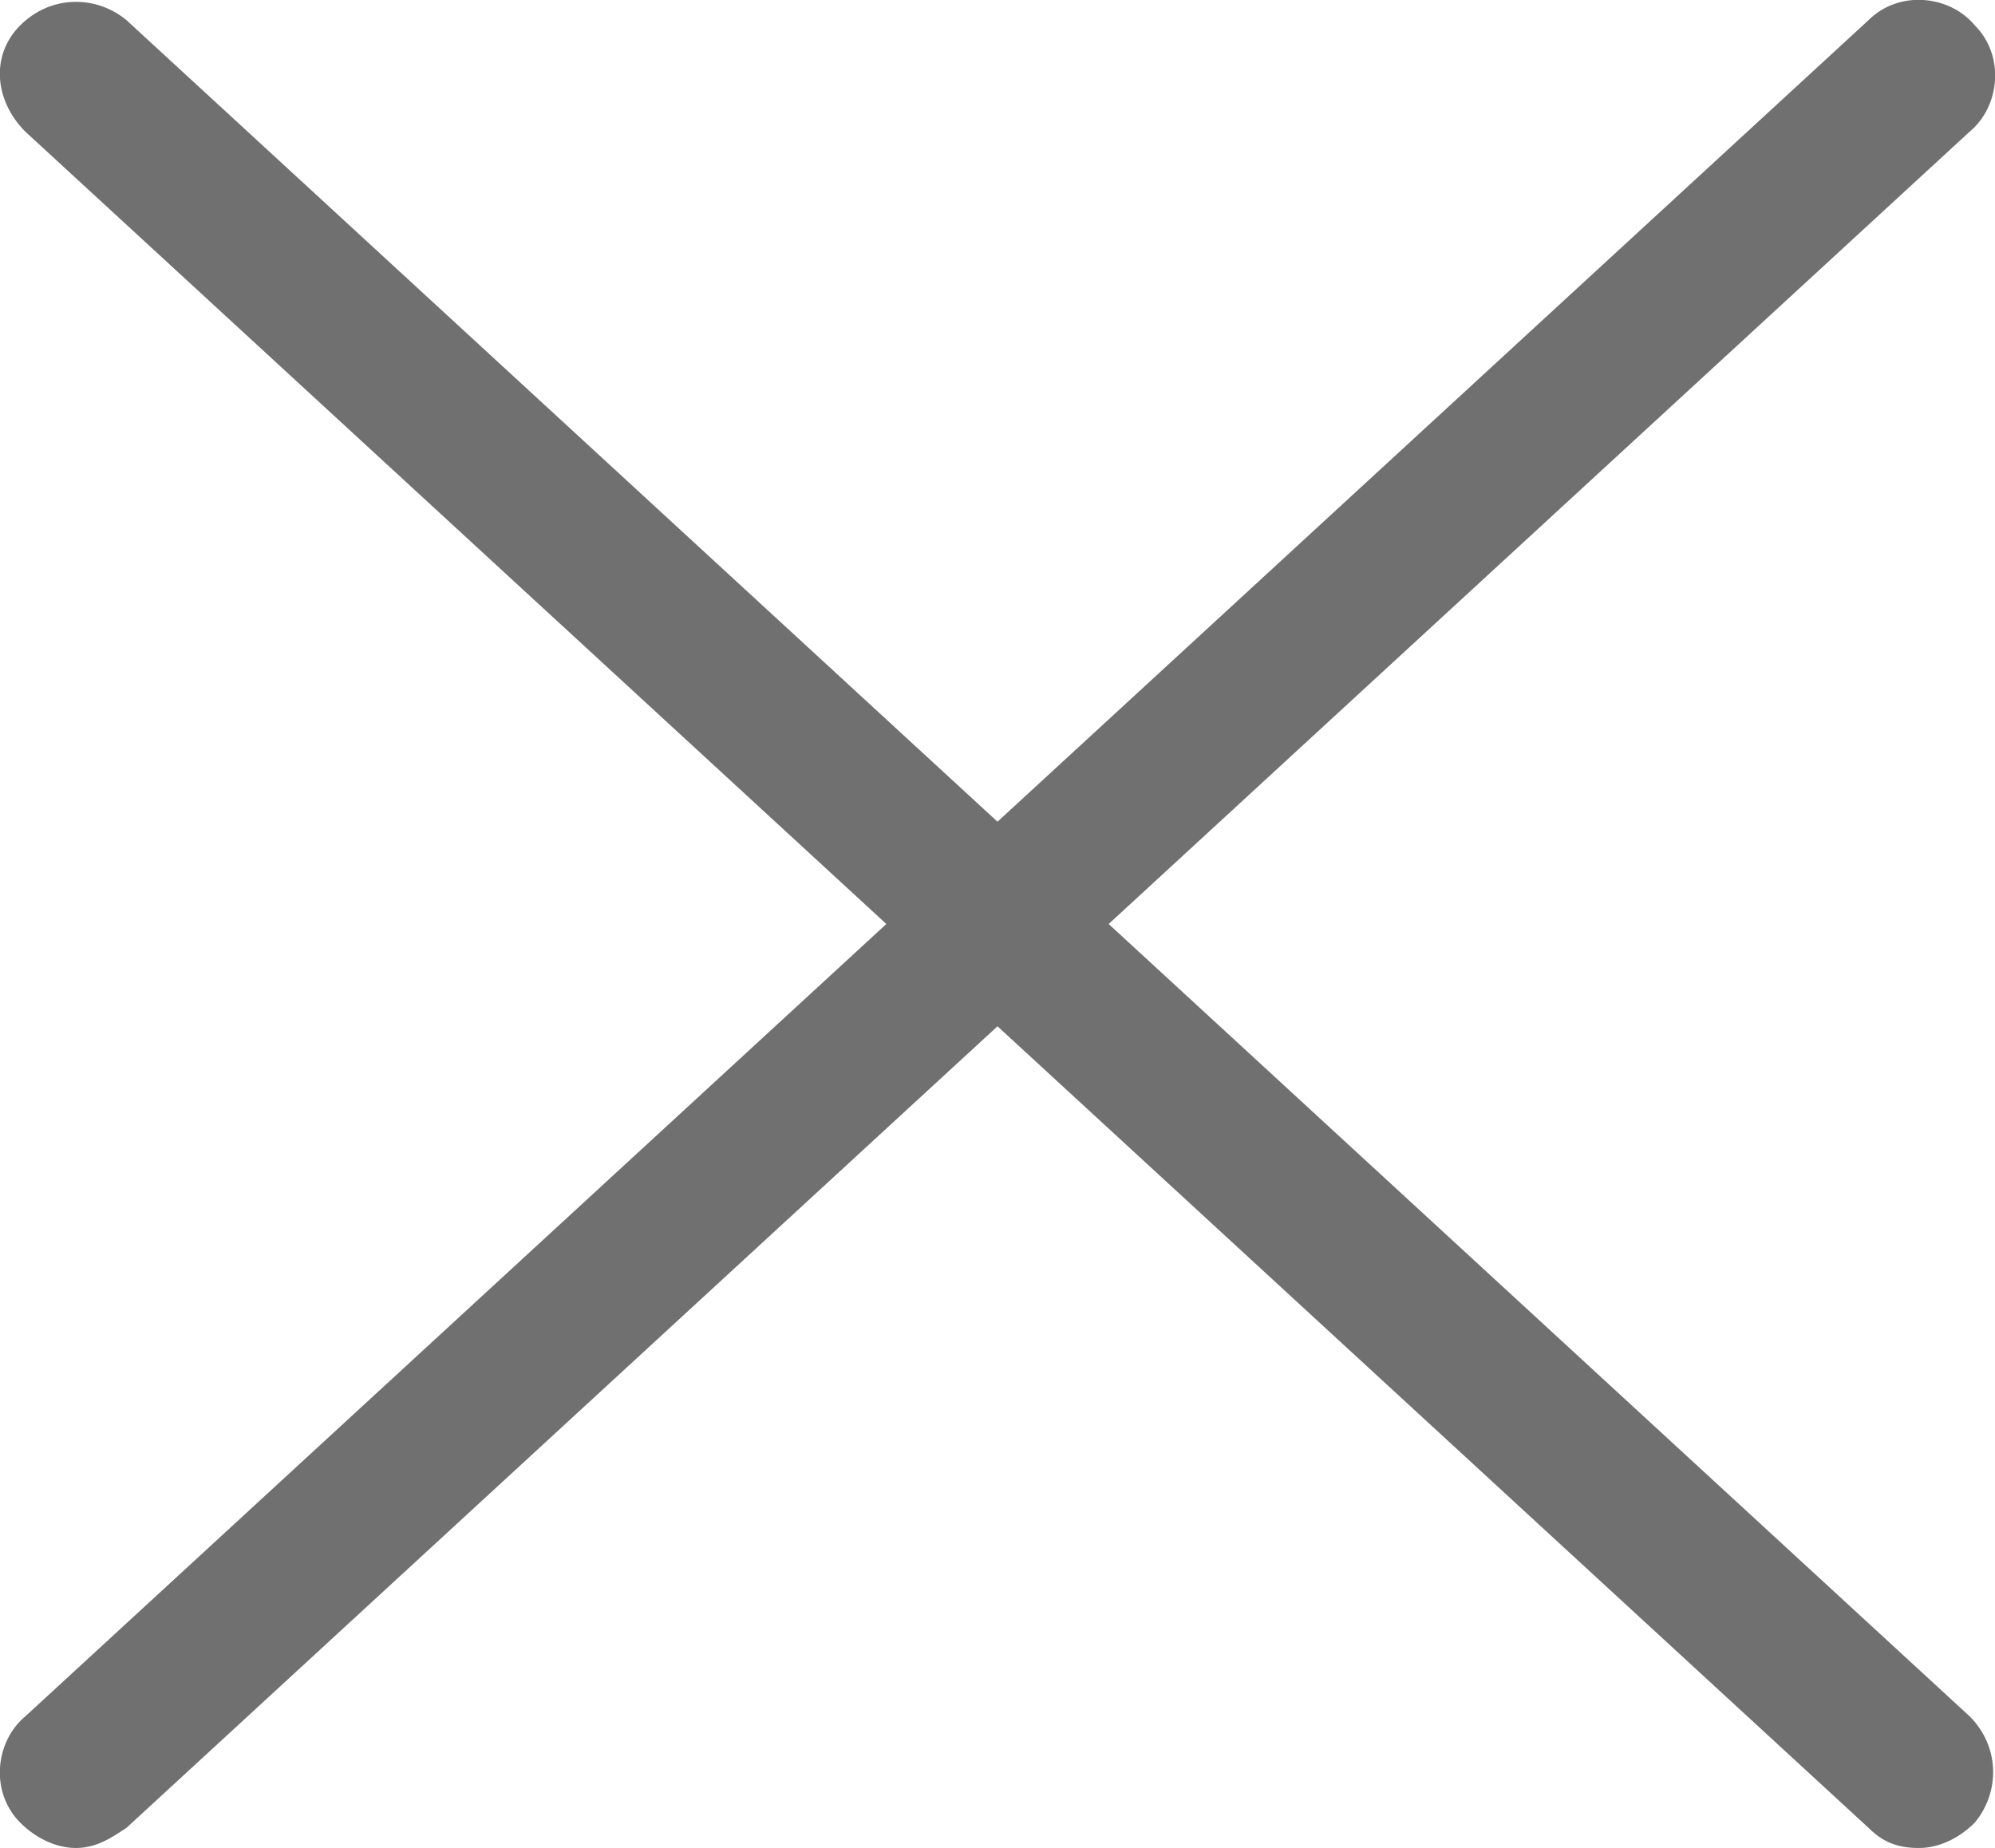
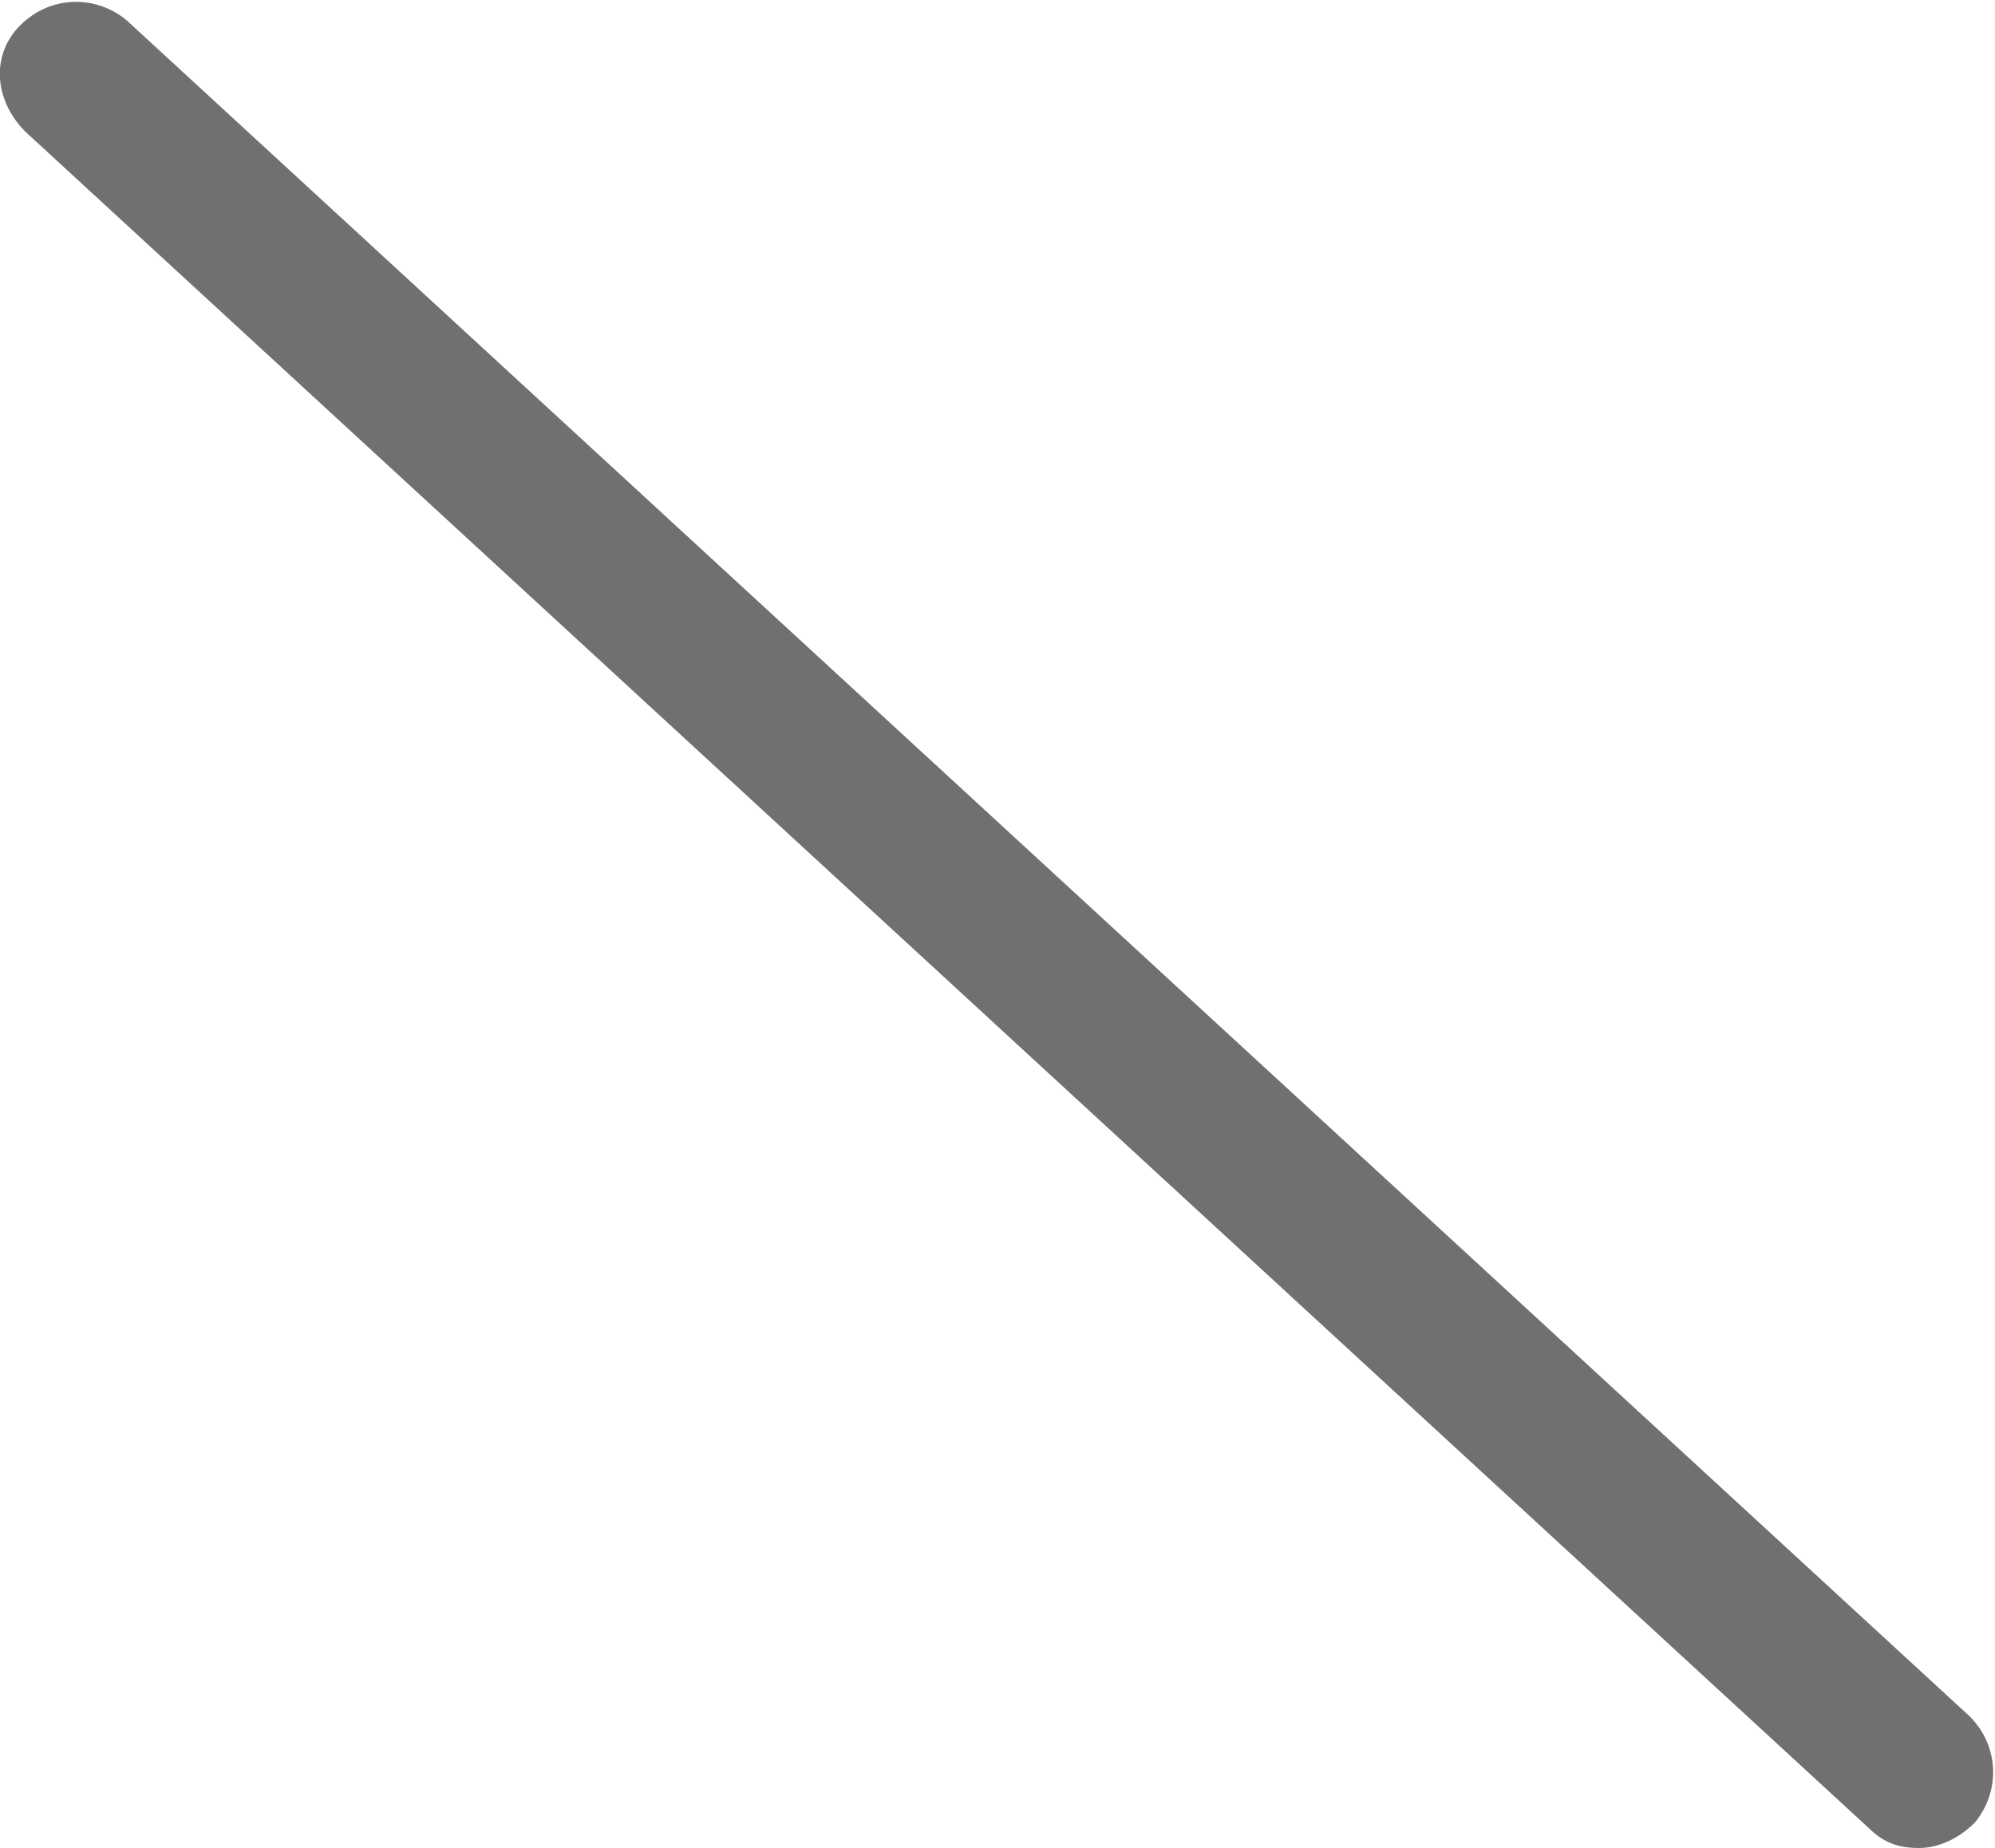
<svg xmlns="http://www.w3.org/2000/svg" version="1.1" id="レイヤー_1" x="0" y="0" viewBox="0 0 39.4 36.5" xml:space="preserve">
  <style>.st0{fill:#707070}</style>
  <path class="st0" d="M37.9 36.5c-.4 0-.7-.1-1-.4L.5 2.6C-.1 2-.2 1.1.4.5S1.9-.1 2.5.4l36.4 33.5c.6.6.6 1.5.1 2.1-.3.3-.7.5-1.1.5z" />
-   <path class="st0" d="M1.5 36.5c-.4 0-.8-.2-1.1-.5-.6-.6-.5-1.6.1-2.1L36.9.4c.6-.6 1.6-.5 2.1.1.6.6.5 1.6-.1 2.1L2.5 36.1c-.3.2-.6.4-1 .4z" />
</svg>